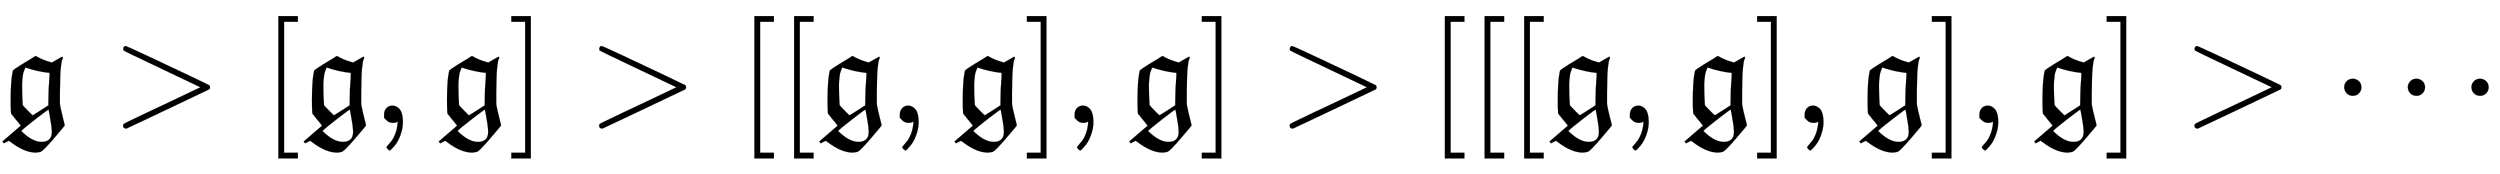
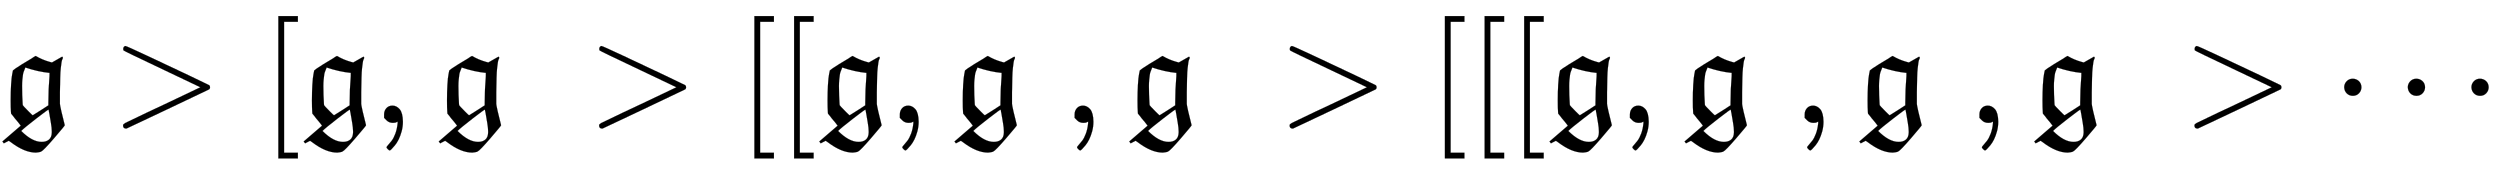
<svg xmlns="http://www.w3.org/2000/svg" xmlns:xlink="http://www.w3.org/1999/xlink" width="40.8ex" height="2.843ex" style="vertical-align: -0.838ex;" viewBox="0 -863.1 17566.7 1223.9" role="img" focusable="false" aria-labelledby="MathJax-SVG-1-Title">
  <title id="MathJax-SVG-1-Title">{\displaystyle {\mathfrak {g}}&gt;[{\mathfrak {g}},{\mathfrak {g}}]&gt;[[{\mathfrak {g}},{\mathfrak {g}}],{\mathfrak {g}}]&gt;[[[{\mathfrak {g}},{\mathfrak {g}}],{\mathfrak {g}}],{\mathfrak {g}}]&gt;\cdots }</title>
  <defs aria-hidden="true">
    <path stroke-width="1" id="E1-MJFRAK-67" d="M27 -144L17 -131L82 -75L146 -20L126 6Q99 37 92 48L78 65L77 79Q75 103 75 158Q75 217 78 268T86 343T91 368Q92 370 109 382T157 413T222 452Q240 465 249 469L251 470Q296 443 350 428L365 424L437 465L442 459Q442 456 441 453T437 444T432 424T427 385T423 317T421 215V133L423 119Q423 111 455 -17Q455 -21 380 -108T290 -201Q290 -202 284 -204T269 -207T252 -209Q172 -209 75 -135L62 -126Q60 -126 44 -135L27 -144ZM349 351Q267 359 178 389Q177 387 173 376T166 358T161 337T157 303T155 259Q155 195 159 135L160 124L170 112Q180 101 204 77T230 53Q231 53 286 88L340 123V141Q340 235 348 329Q348 334 348 339T348 348L349 351ZM364 -59Q364 -37 358 -1T347 64T341 93Q336 93 252 28T149 -57Q226 -134 293 -134Q325 -134 344 -118T364 -69V-59Z" />
    <path stroke-width="1" id="E1-MJMAIN-3E" d="M84 520Q84 528 88 533T96 539L99 540Q106 540 253 471T544 334L687 265Q694 260 694 250T687 235Q685 233 395 96L107 -40H101Q83 -38 83 -20Q83 -19 83 -17Q82 -10 98 -1Q117 9 248 71Q326 108 378 132L626 250L378 368Q90 504 86 509Q84 513 84 520Z" />
    <path stroke-width="1" id="E1-MJMAIN-5B" d="M118 -250V750H255V710H158V-210H255V-250H118Z" />
    <path stroke-width="1" id="E1-MJMAIN-2C" d="M78 35T78 60T94 103T137 121Q165 121 187 96T210 8Q210 -27 201 -60T180 -117T154 -158T130 -185T117 -194Q113 -194 104 -185T95 -172Q95 -168 106 -156T131 -126T157 -76T173 -3V9L172 8Q170 7 167 6T161 3T152 1T140 0Q113 0 96 17Z" />
-     <path stroke-width="1" id="E1-MJMAIN-5D" d="M22 710V750H159V-250H22V-210H119V710H22Z" />
    <path stroke-width="1" id="E1-MJMAIN-22EF" d="M78 250Q78 274 95 292T138 310Q162 310 180 294T199 251Q199 226 182 208T139 190T96 207T78 250ZM525 250Q525 274 542 292T585 310Q609 310 627 294T646 251Q646 226 629 208T586 190T543 207T525 250ZM972 250Q972 274 989 292T1032 310Q1056 310 1074 294T1093 251Q1093 226 1076 208T1033 190T990 207T972 250Z" />
  </defs>
  <g stroke="currentColor" fill="currentColor" stroke-width="0" transform="matrix(1 0 0 -1 0 0)" aria-hidden="true">
    <use xlink:href="#E1-MJFRAK-67" x="0" y="0" />
    <use xlink:href="#E1-MJMAIN-3E" x="782" y="0" />
    <use xlink:href="#E1-MJMAIN-5B" x="1838" y="0" />
    <use xlink:href="#E1-MJFRAK-67" x="2117" y="0" />
    <use xlink:href="#E1-MJMAIN-2C" x="2621" y="0" />
    <use xlink:href="#E1-MJFRAK-67" x="3066" y="0" />
    <use xlink:href="#E1-MJMAIN-5D" x="3571" y="0" />
    <use xlink:href="#E1-MJMAIN-3E" x="4127" y="0" />
    <use xlink:href="#E1-MJMAIN-5B" x="5183" y="0" />
    <use xlink:href="#E1-MJMAIN-5B" x="5462" y="0" />
    <use xlink:href="#E1-MJFRAK-67" x="5740" y="0" />
    <use xlink:href="#E1-MJMAIN-2C" x="6245" y="0" />
    <use xlink:href="#E1-MJFRAK-67" x="6690" y="0" />
    <use xlink:href="#E1-MJMAIN-5D" x="7194" y="0" />
    <use xlink:href="#E1-MJMAIN-2C" x="7473" y="0" />
    <use xlink:href="#E1-MJFRAK-67" x="7918" y="0" />
    <use xlink:href="#E1-MJMAIN-5D" x="8423" y="0" />
    <use xlink:href="#E1-MJMAIN-3E" x="8979" y="0" />
    <use xlink:href="#E1-MJMAIN-5B" x="10035" y="0" />
    <use xlink:href="#E1-MJMAIN-5B" x="10314" y="0" />
    <use xlink:href="#E1-MJMAIN-5B" x="10592" y="0" />
    <use xlink:href="#E1-MJFRAK-67" x="10871" y="0" />
    <use xlink:href="#E1-MJMAIN-2C" x="11375" y="0" />
    <use xlink:href="#E1-MJFRAK-67" x="11820" y="0" />
    <use xlink:href="#E1-MJMAIN-5D" x="12325" y="0" />
    <use xlink:href="#E1-MJMAIN-2C" x="12603" y="0" />
    <use xlink:href="#E1-MJFRAK-67" x="13048" y="0" />
    <use xlink:href="#E1-MJMAIN-5D" x="13553" y="0" />
    <use xlink:href="#E1-MJMAIN-2C" x="13831" y="0" />
    <use xlink:href="#E1-MJFRAK-67" x="14277" y="0" />
    <use xlink:href="#E1-MJMAIN-5D" x="14781" y="0" />
    <use xlink:href="#E1-MJMAIN-3E" x="15337" y="0" />
    <use xlink:href="#E1-MJMAIN-22EF" x="16394" y="0" />
  </g>
</svg>